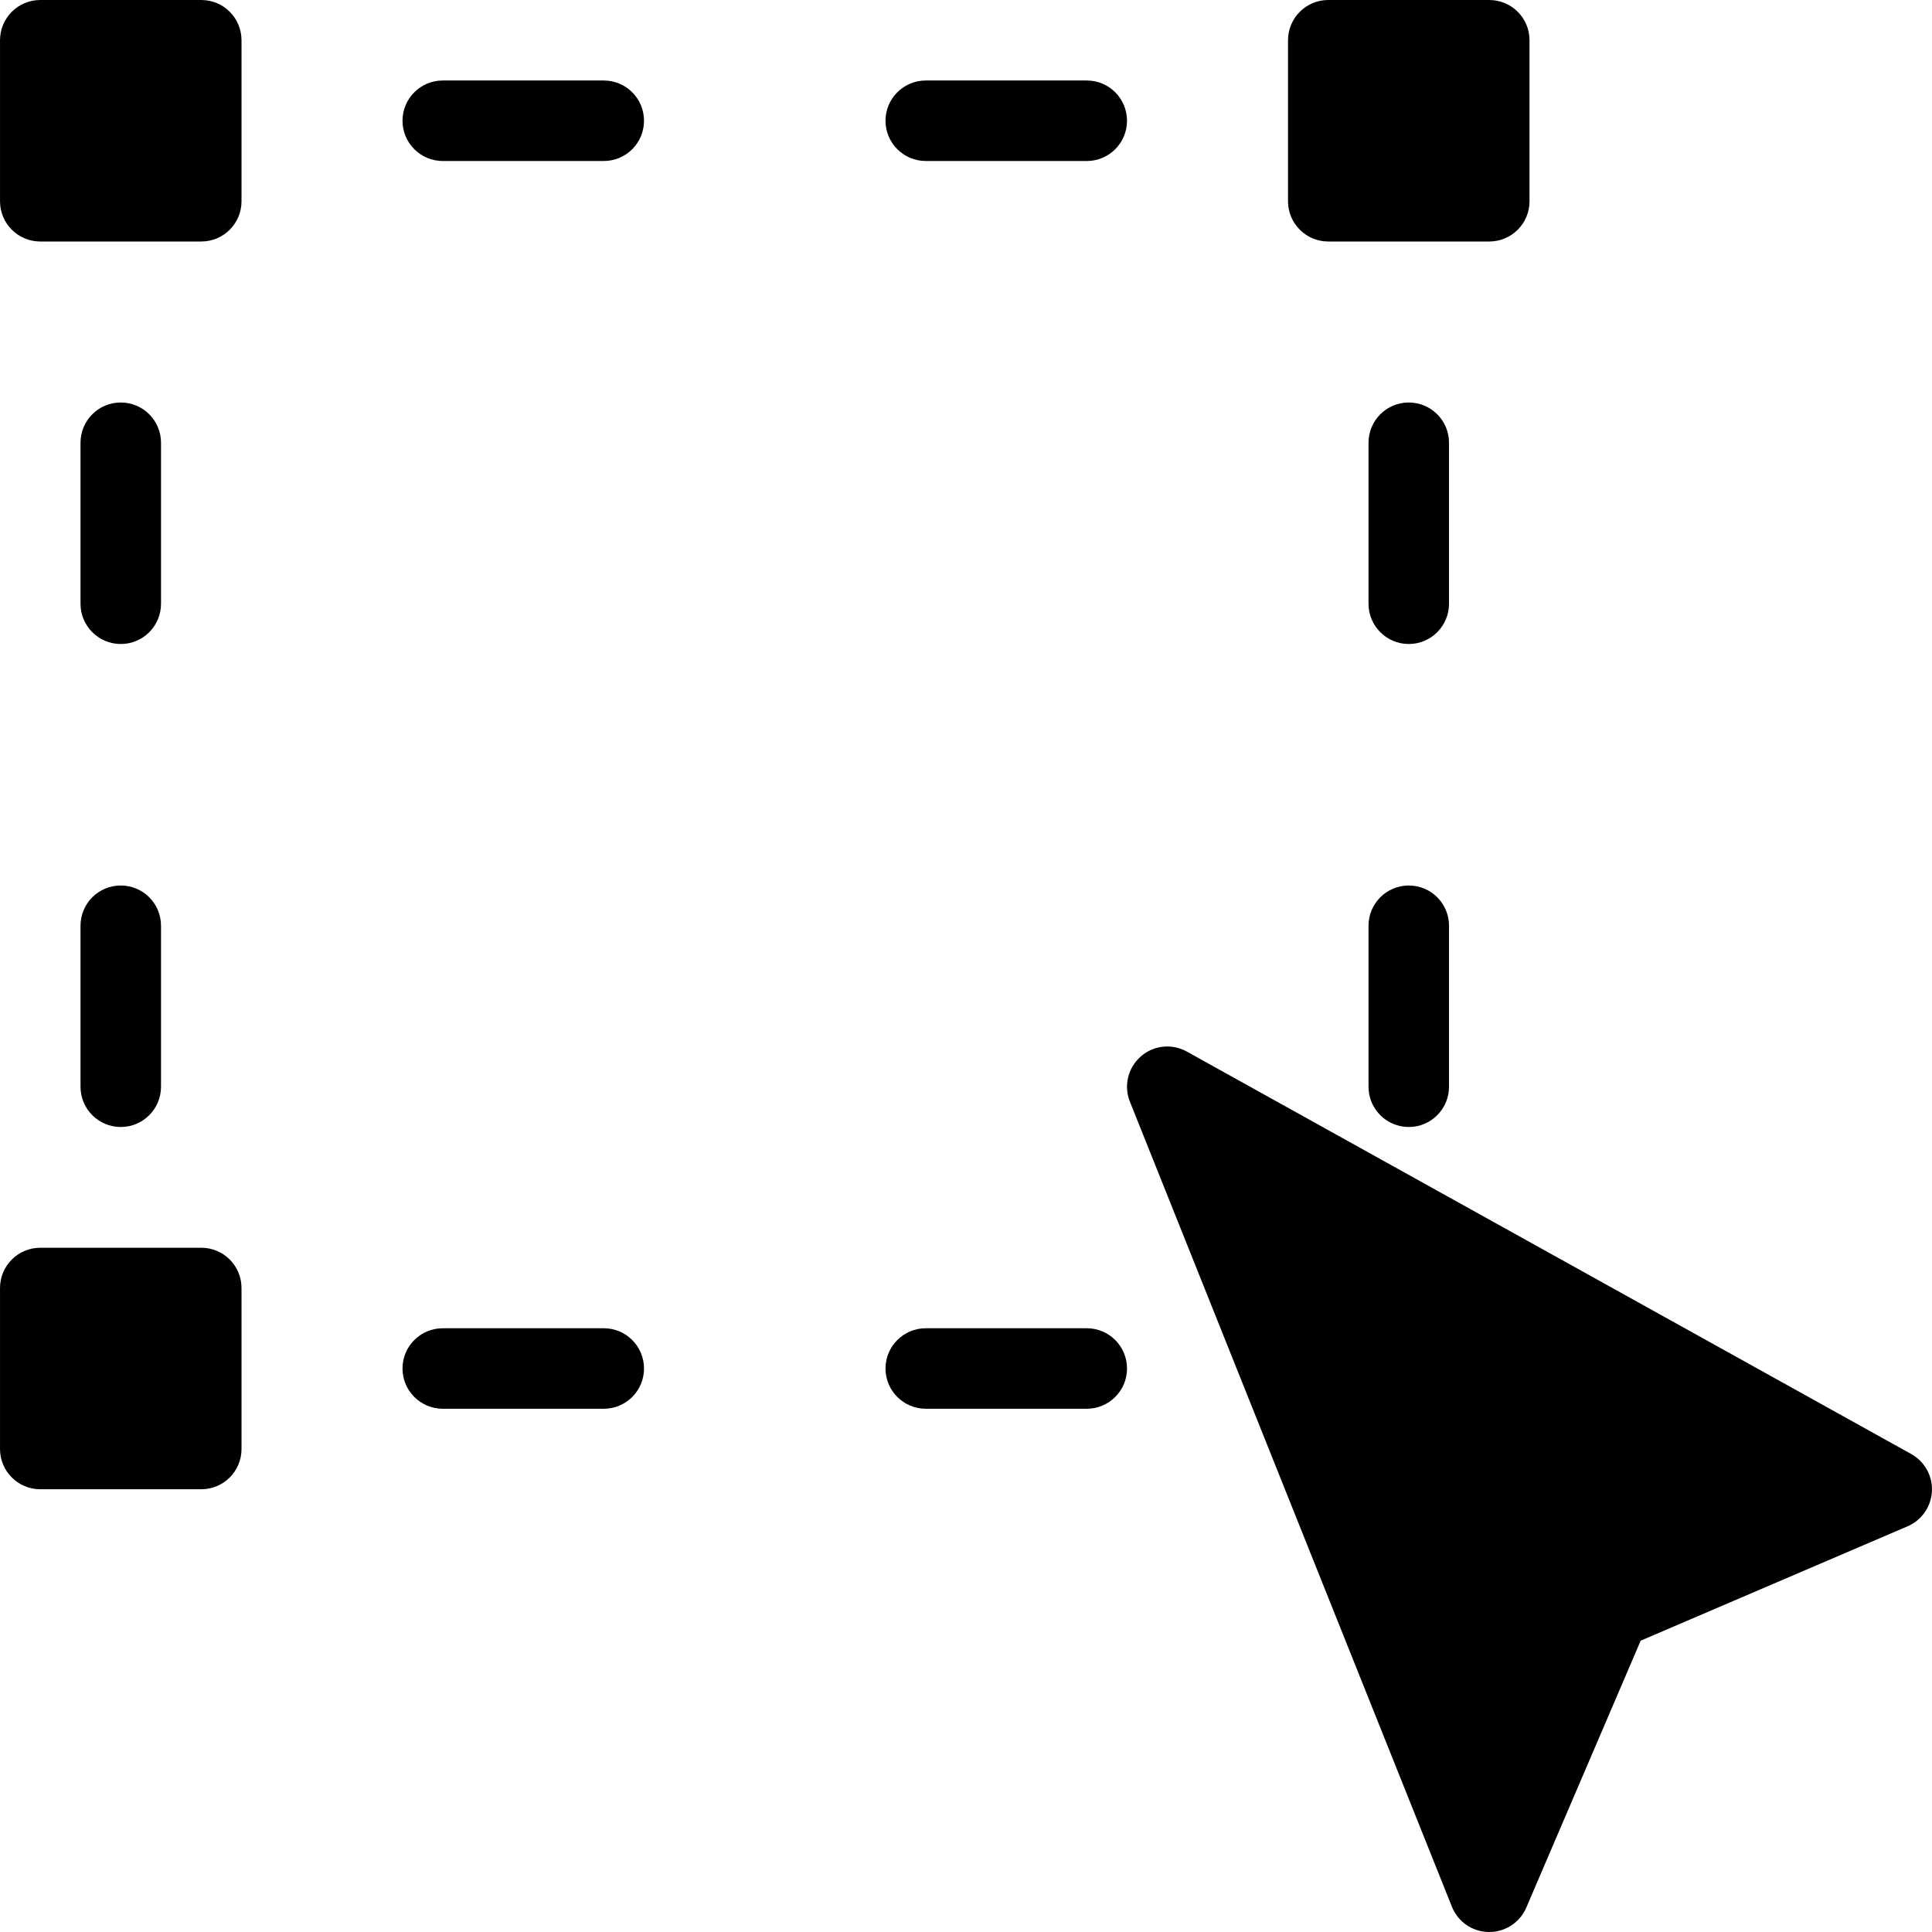
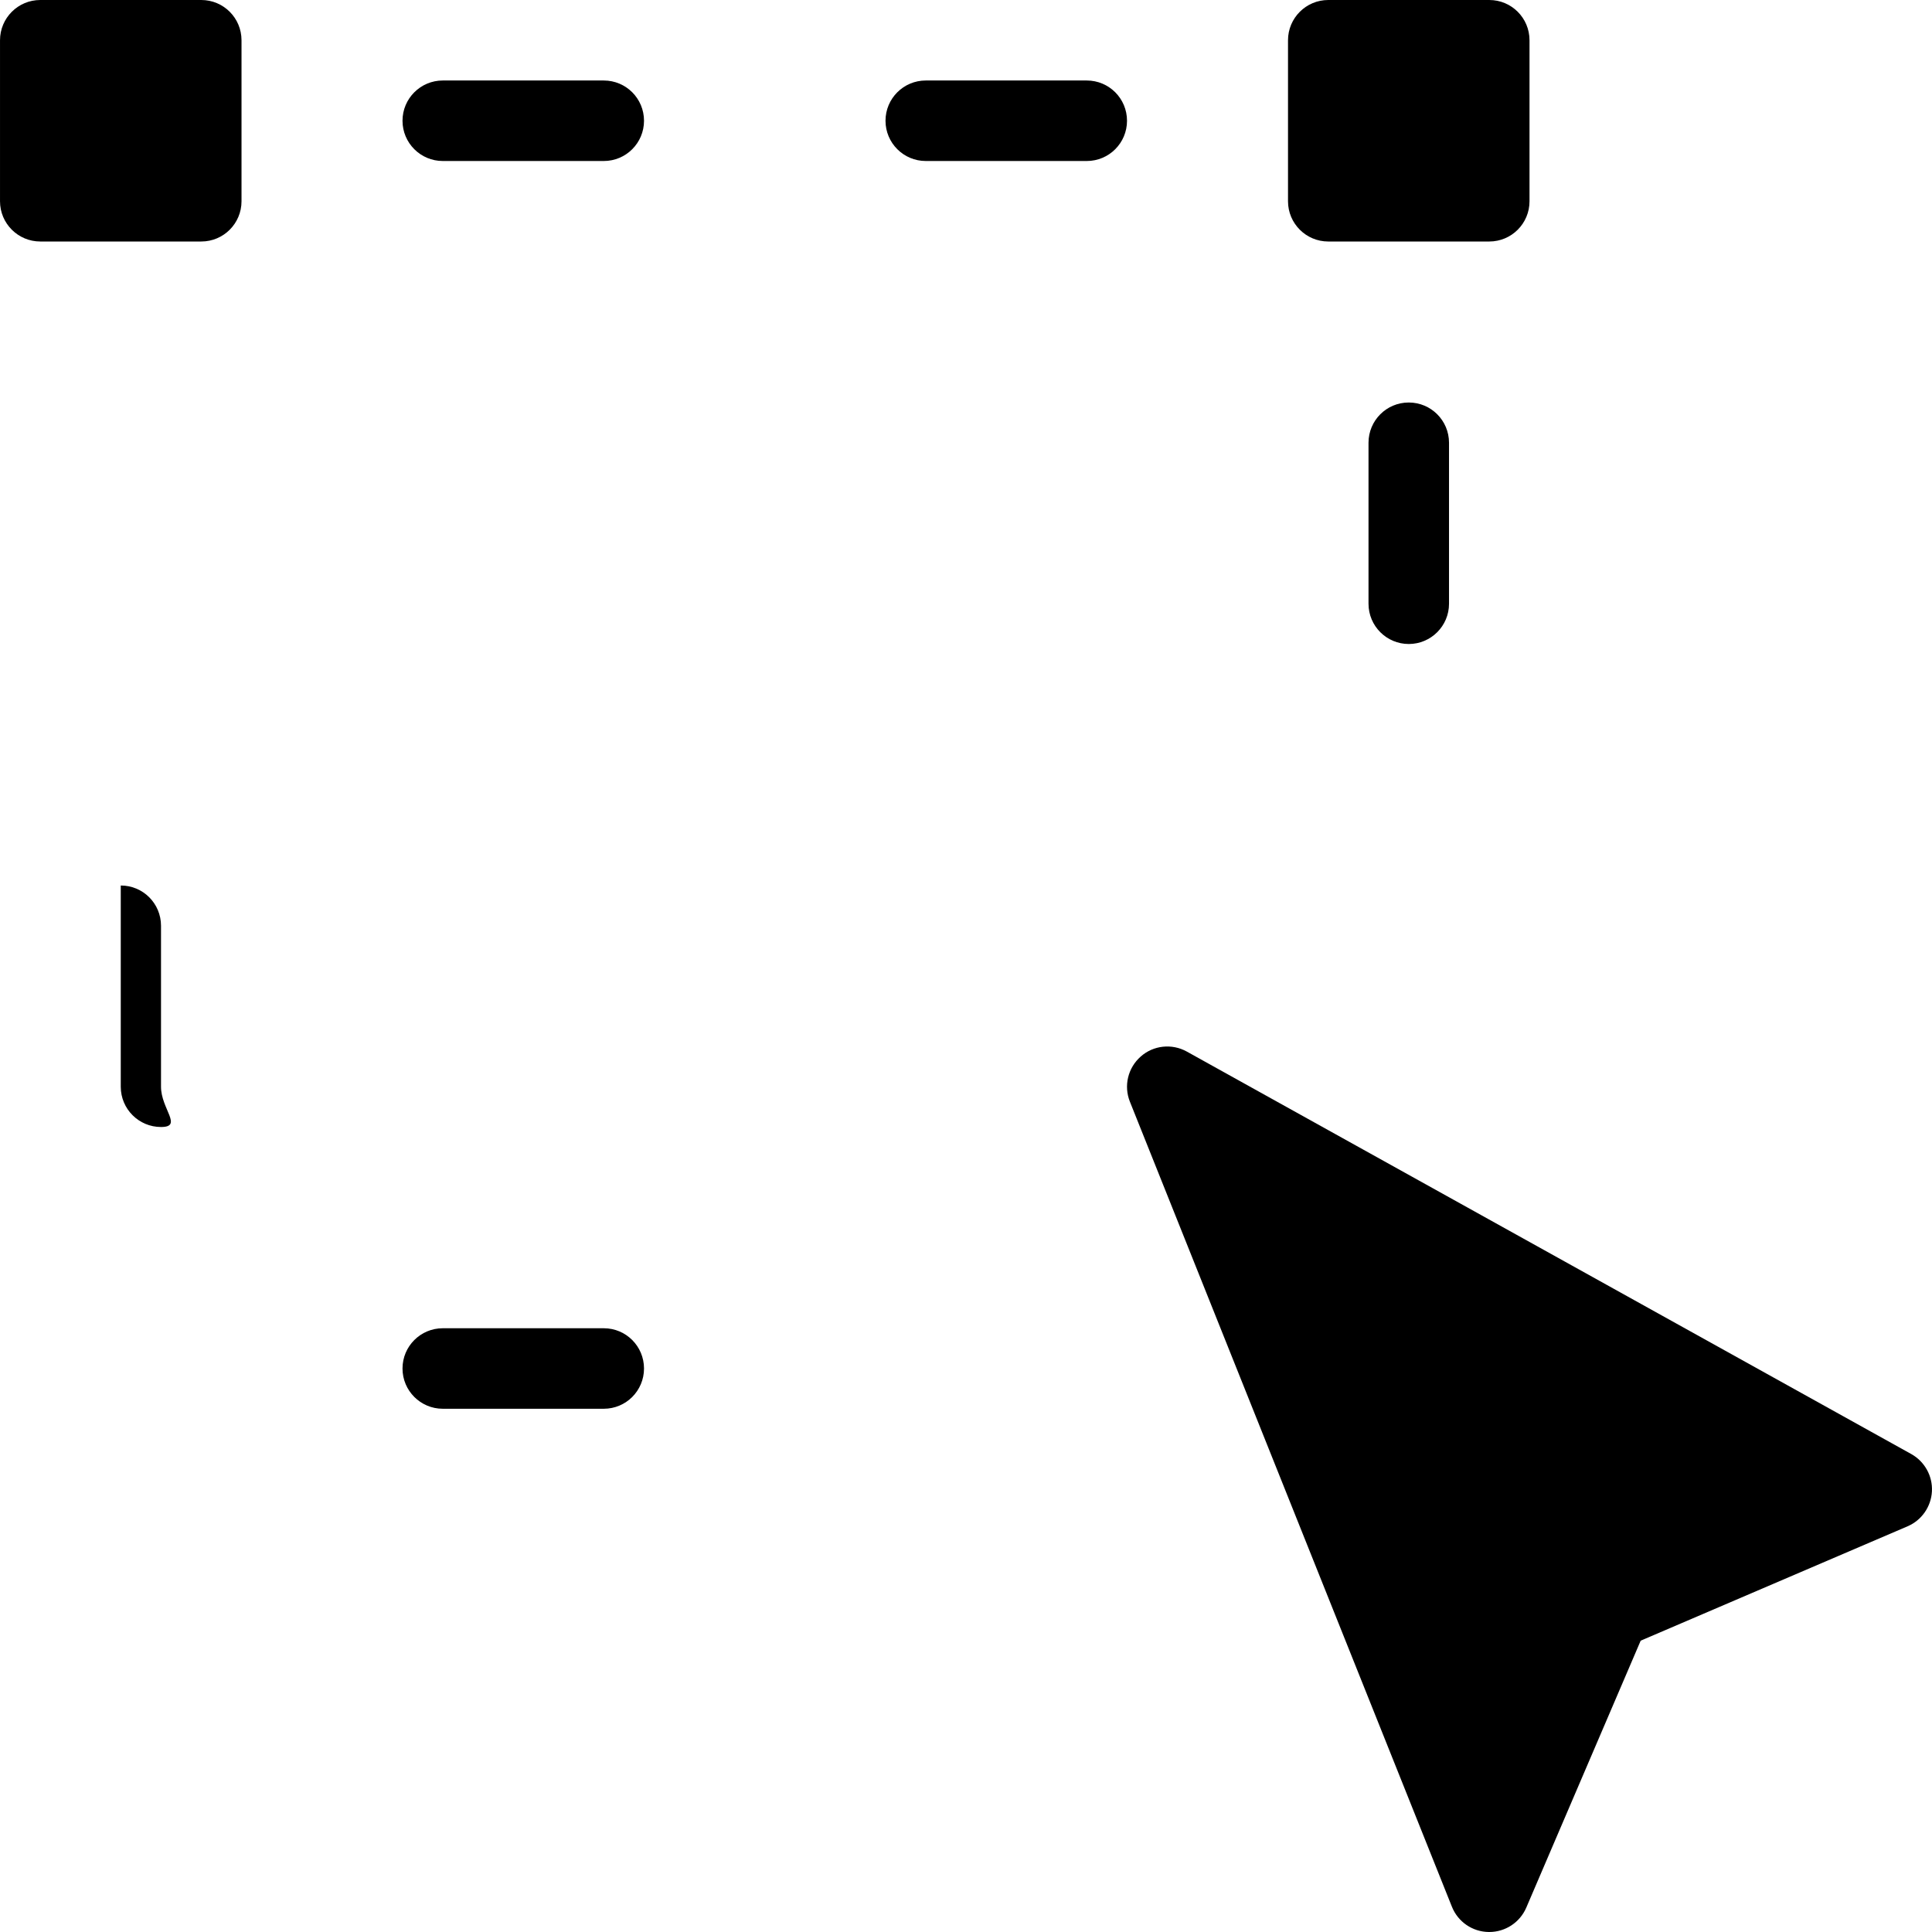
<svg xmlns="http://www.w3.org/2000/svg" version="1.1" id="Capa_1" x="0px" y="0px" viewBox="0 0 512 512" style="enable-background:new 0 0 512 512;" xml:space="preserve">
  <g>
    <g>
      <path d="M160.003,21.333h-42.667c-5.888,0-10.667,4.779-10.667,10.667s4.779,10.667,10.667,10.667h42.667    c5.909,0,10.667-4.779,10.667-10.667S165.913,21.333,160.003,21.333z" />
    </g>
  </g>
  <g>
    <g>
      <path d="M288.003,21.333h-42.667c-5.888,0-10.667,4.779-10.667,10.667s4.779,10.667,10.667,10.667h42.667    c5.909,0,10.667-4.779,10.667-10.667S293.913,21.333,288.003,21.333z" />
    </g>
  </g>
  <g>
    <g>
      <path d="M160.003,352h-42.667c-5.888,0-10.667,4.779-10.667,10.667s4.779,10.667,10.667,10.667h42.667    c5.909,0,10.667-4.779,10.667-10.667S165.913,352,160.003,352z" />
    </g>
  </g>
  <g>
    <g>
-       <path d="M288.003,352h-42.667c-5.888,0-10.667,4.779-10.667,10.667s4.779,10.667,10.667,10.667h42.667    c5.888,0,10.667-4.779,10.667-10.667S293.913,352,288.003,352z" />
+       </g>
+   </g>
+   <g>
+     <g>
+       <path d="M32.003,234.667V288c0,5.888,4.779,10.667,10.667,10.667S42.67,293.888,42.67,288    v-42.667C42.67,239.445,37.913,234.667,32.003,234.667z" />
    </g>
  </g>
  <g>
    <g>
-       <path d="M32.003,234.667c-5.909,0-10.667,4.779-10.667,10.667V288c0,5.888,4.779,10.667,10.667,10.667S42.67,293.888,42.67,288    v-42.667C42.67,239.445,37.913,234.667,32.003,234.667z" />
-     </g>
+       </g>
  </g>
  <g>
    <g>
-       <path d="M32.003,106.667c-5.909,0-10.667,4.779-10.667,10.667V160c0,5.888,4.779,10.667,10.667,10.667    c5.909,0,10.667-4.779,10.667-10.667v-42.667C42.67,111.445,37.913,106.667,32.003,106.667z" />
-     </g>
-   </g>
-   <g>
-     <g>
-       <path d="M373.337,234.667c-5.888,0-10.667,4.779-10.667,10.667V288c0,5.888,4.779,10.667,10.667,10.667    c5.888,0,10.667-4.779,10.667-10.667v-42.667C384.003,239.445,379.246,234.667,373.337,234.667z" />
-     </g>
+       </g>
  </g>
  <g>
    <g>
      <path d="M373.337,106.667c-5.909,0-10.667,4.779-10.667,10.667V160c0,5.888,4.779,10.667,10.667,10.667    c5.888,0,10.667-4.779,10.667-10.667v-42.667C384.003,111.445,379.246,106.667,373.337,106.667z" />
    </g>
  </g>
  <g>
    <g>
      <path d="M394.67,0h-42.667c-5.888,0-10.667,4.779-10.667,10.667v42.667c0,5.888,4.779,10.667,10.667,10.667h42.667    c5.909,0,10.667-4.779,10.667-10.667V10.667C405.337,4.779,400.579,0,394.67,0z" />
    </g>
  </g>
  <g>
    <g>
      <path d="M53.337,0H10.67C4.782,0,0.003,4.779,0.003,10.667v42.667C0.003,59.221,4.782,64,10.67,64h42.667    c5.909,0,10.667-4.779,10.667-10.667V10.667C64.003,4.779,59.246,0,53.337,0z" />
    </g>
  </g>
  <g>
    <g>
-       <path d="M53.337,330.667H10.67c-5.888,0-10.667,4.779-10.667,10.667V384c0,5.888,4.779,10.667,10.667,10.667h42.667    c5.909,0,10.667-4.779,10.667-10.667v-42.667C64.003,335.445,59.246,330.667,53.337,330.667z" />
-     </g>
+       </g>
  </g>
  <g>
    <g>
      <path d="M506.521,385.344l-192-106.667c-3.968-2.197-8.875-1.664-12.224,1.323c-3.392,2.987-4.544,7.765-2.859,11.968    l85.333,213.333c1.6,4.011,5.461,6.656,9.771,6.699c0.043,0,0.085,0,0.128,0c4.267,0,8.128-2.539,9.813-6.464l30.315-70.741    l70.741-30.315c3.733-1.6,6.229-5.205,6.443-9.259C512.195,391.168,510.062,387.328,506.521,385.344z" />
    </g>
  </g>
  <g>
</g>
  <g>
</g>
  <g>
</g>
  <g>
</g>
  <g>
</g>
  <g>
</g>
  <g>
</g>
  <g>
</g>
  <g>
</g>
  <g>
</g>
  <g>
</g>
  <g>
</g>
  <g>
</g>
  <g>
</g>
  <g>
</g>
</svg>